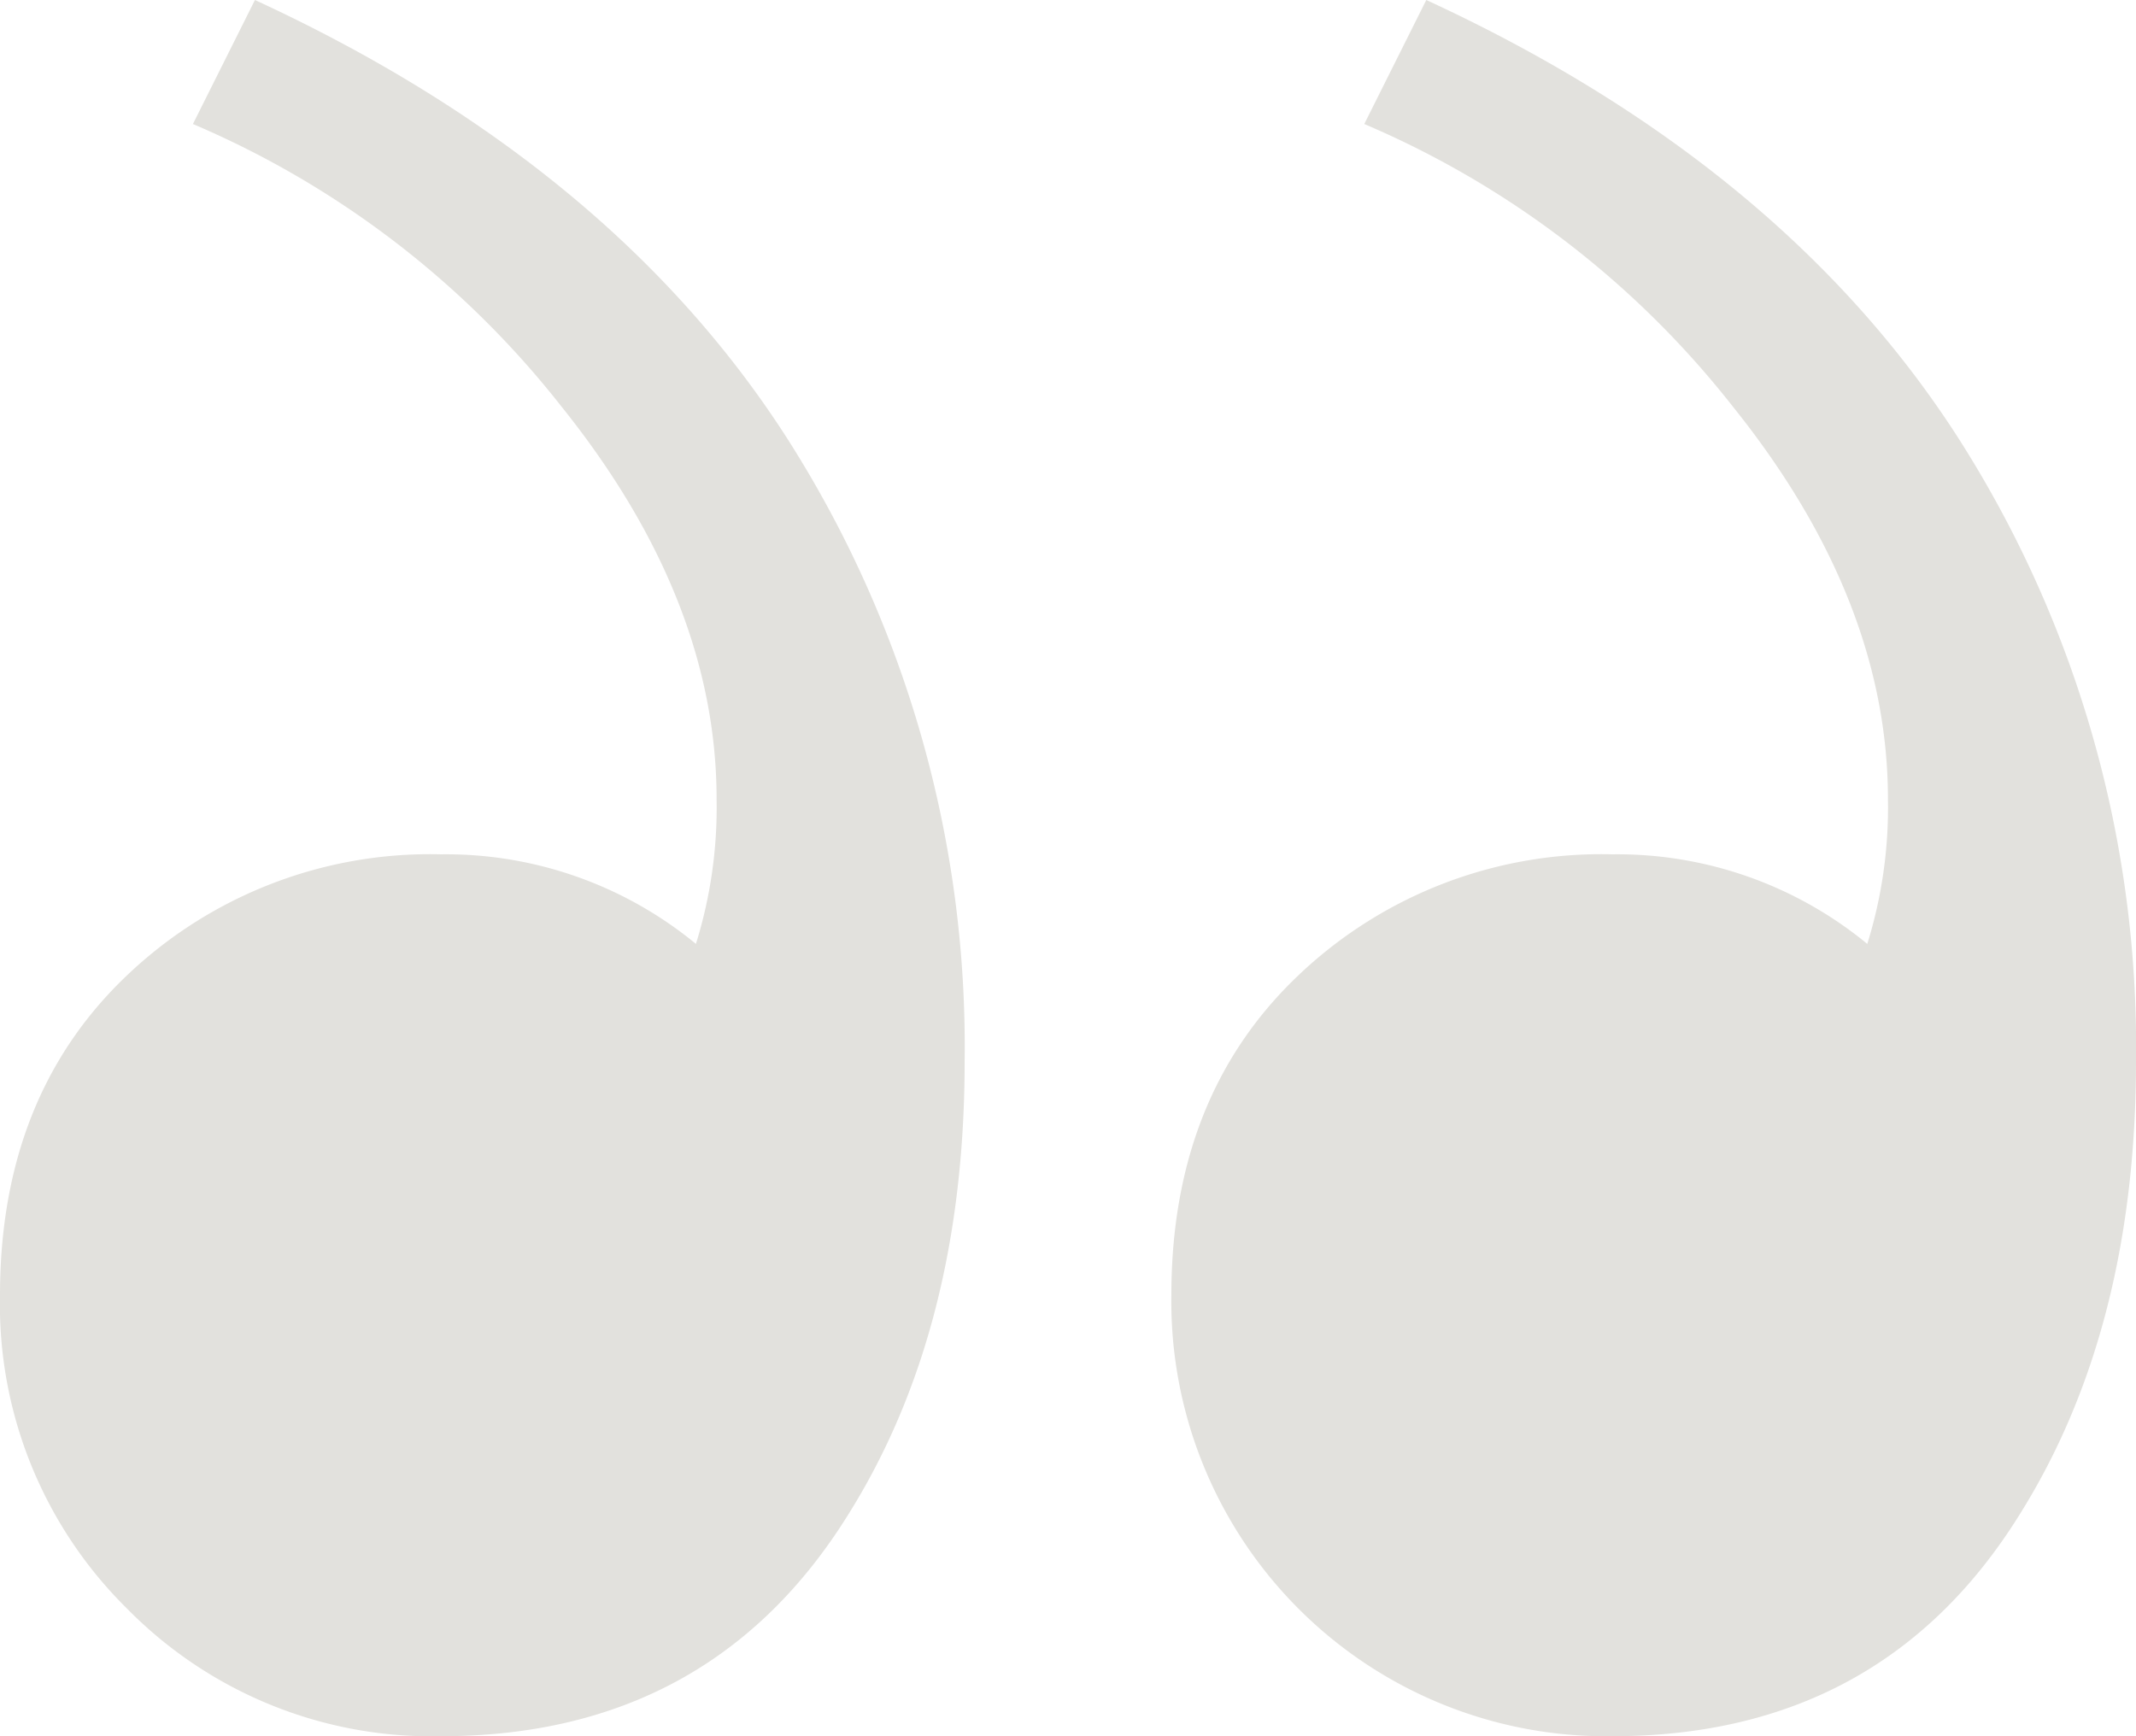
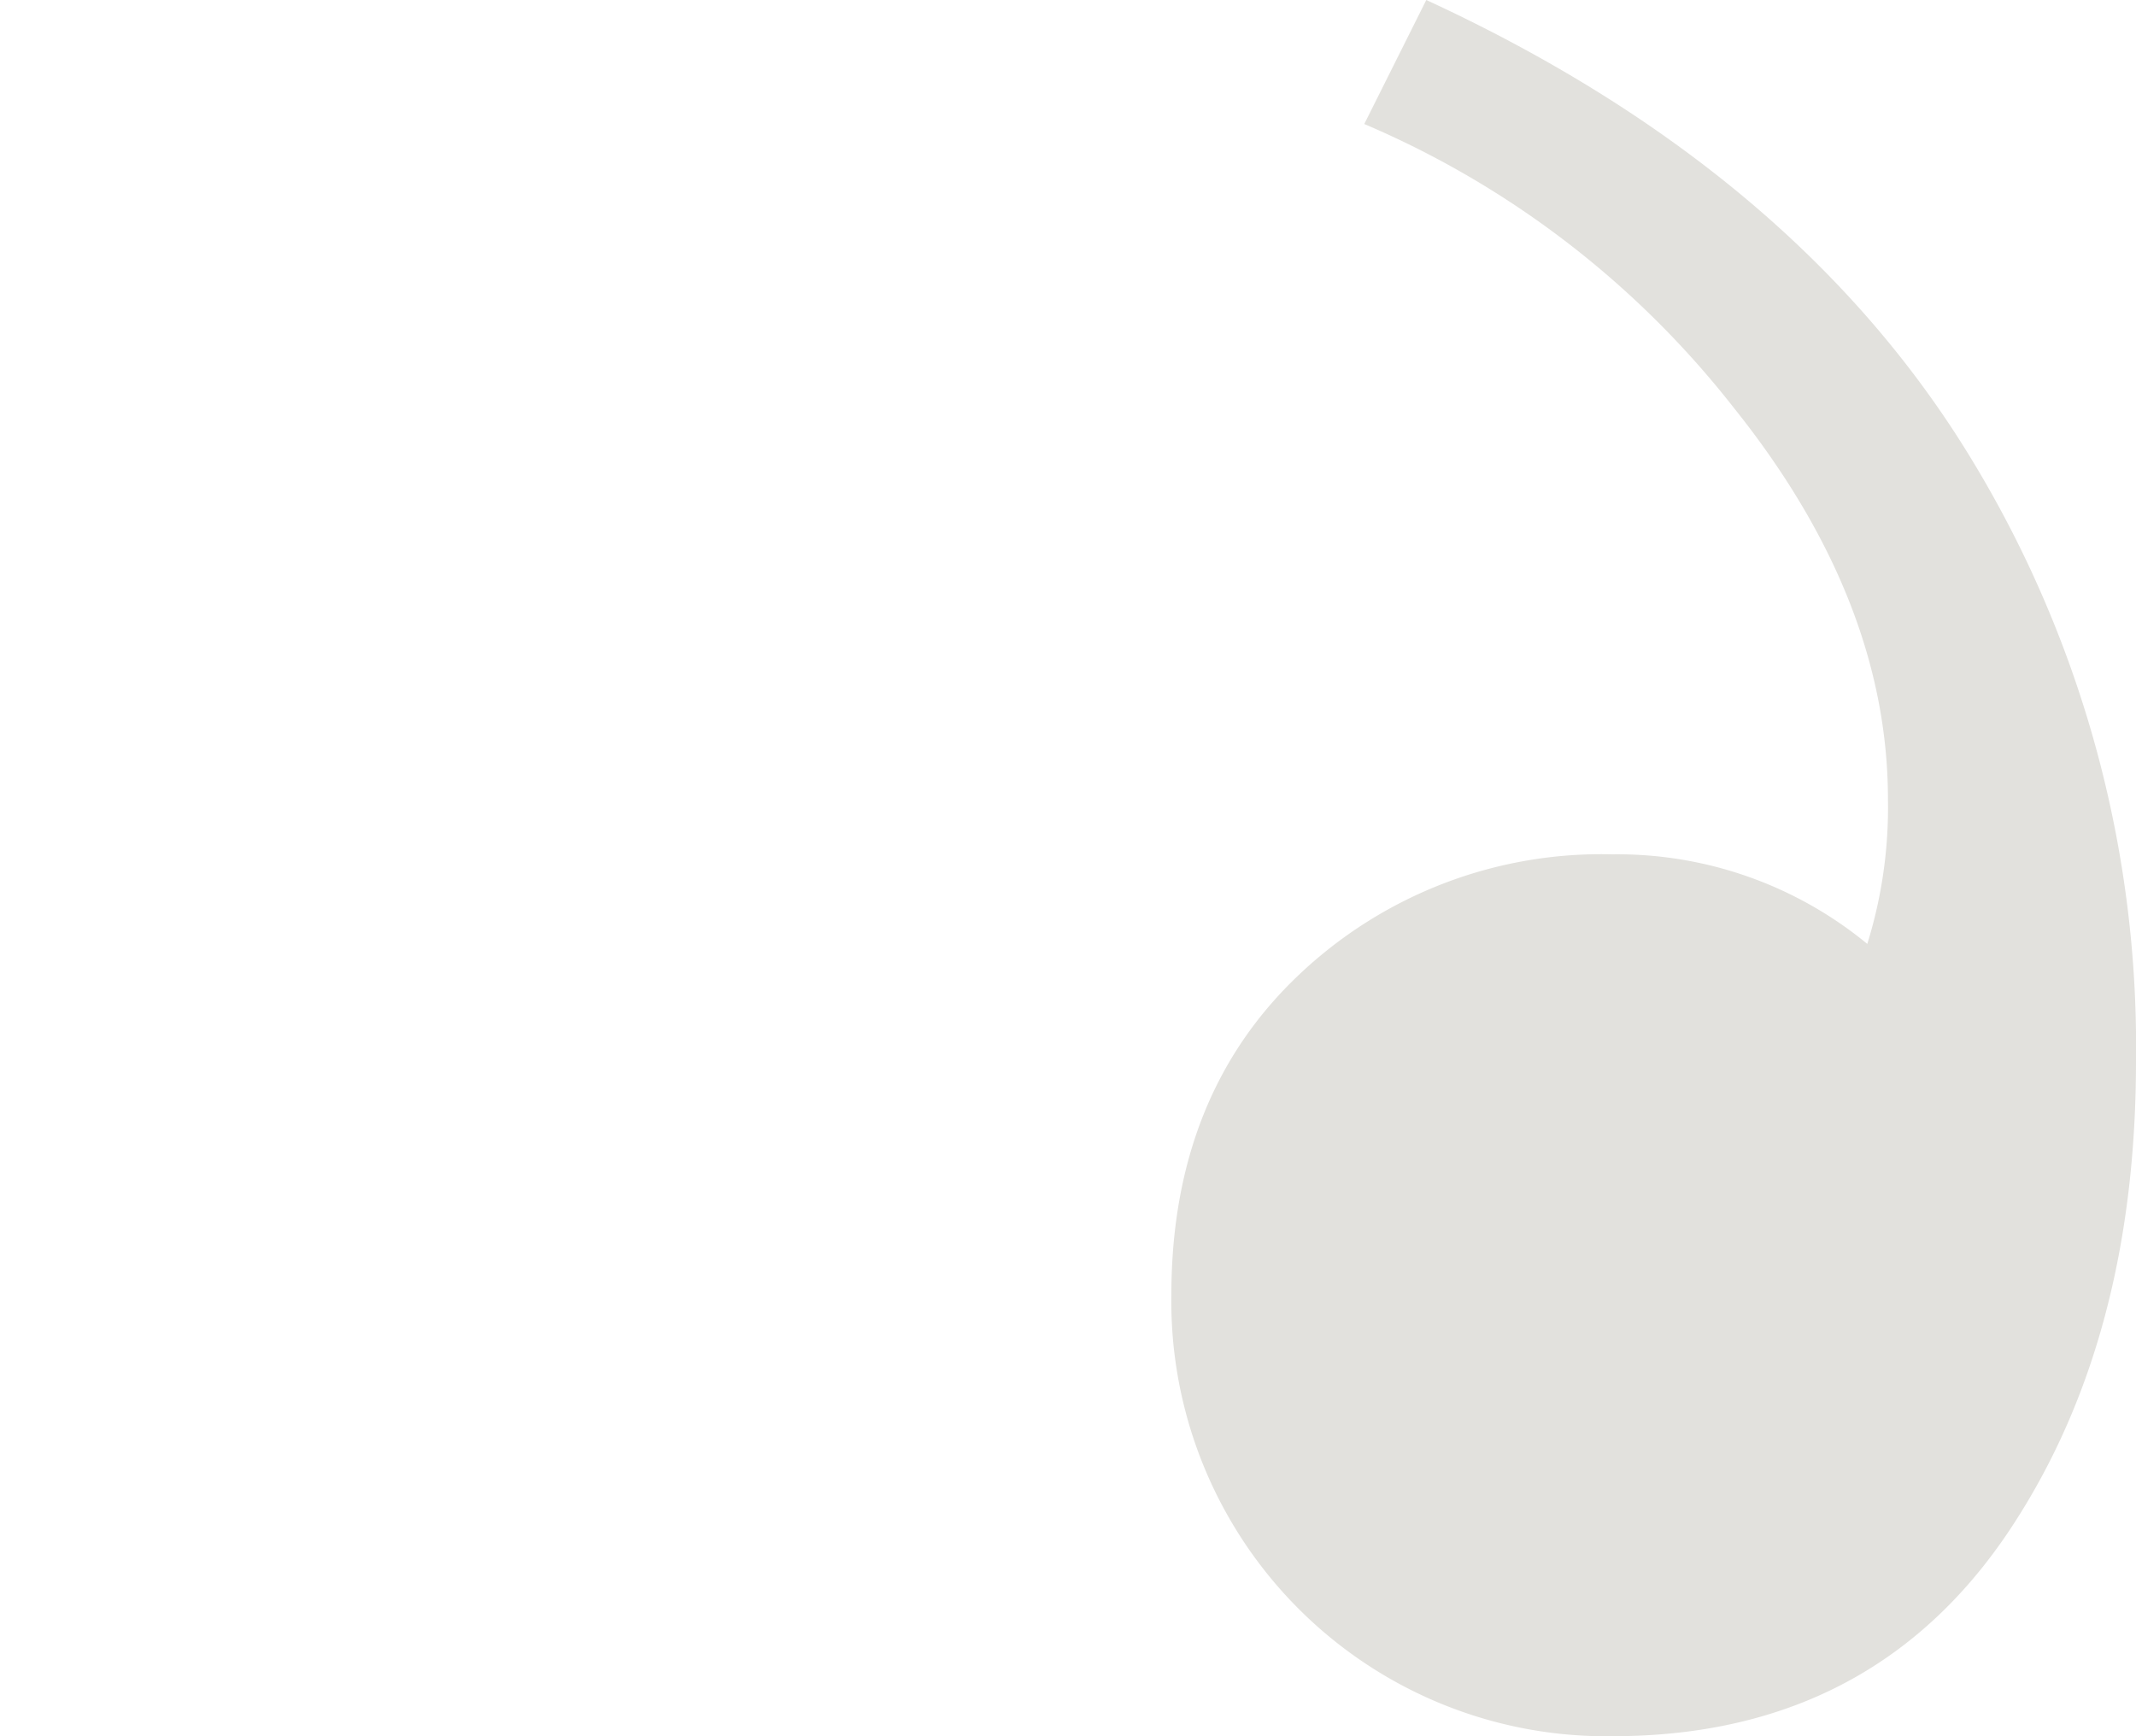
<svg xmlns="http://www.w3.org/2000/svg" viewBox="0 0 77.5 63">
  <defs>
    <style>.cls-1{fill:#e2e1dd;}</style>
  </defs>
  <g id="Layer_2" data-name="Layer 2">
    <g id="Layer_1-2" data-name="Layer 1">
-       <path class="cls-1" d="M4.62,35.38A15.94,15.94,0,0,1,16,31a14.27,14.27,0,0,1,9.25,3.25A16.62,16.62,0,0,0,26,29q0-7.24-5.63-14.25A33.83,33.83,0,0,0,7,4.5L9.25,0q13,6,19.37,16A41,41,0,0,1,35,38.5q0,9.75-4.25,16.5-5,8-14.75,8A15.49,15.49,0,0,1,4.62,58.38,15.49,15.49,0,0,1,0,47Q0,39.76,4.62,35.38Z" />
      <path class="cls-1" d="M58.5,31a14.27,14.27,0,0,1,9.25,3.25A16.62,16.62,0,0,0,68.5,29q0-7.24-5.63-14.25A33.83,33.83,0,0,0,49.5,4.5L51.75,0q13,6,19.37,16A41,41,0,0,1,77.5,38.5q0,9.75-4.25,16.5-5,8-14.75,8a15.78,15.78,0,0,1-16-16q0-7.24,4.62-11.62A15.94,15.94,0,0,1,58.5,31Z" />
    </g>
  </g>
</svg>